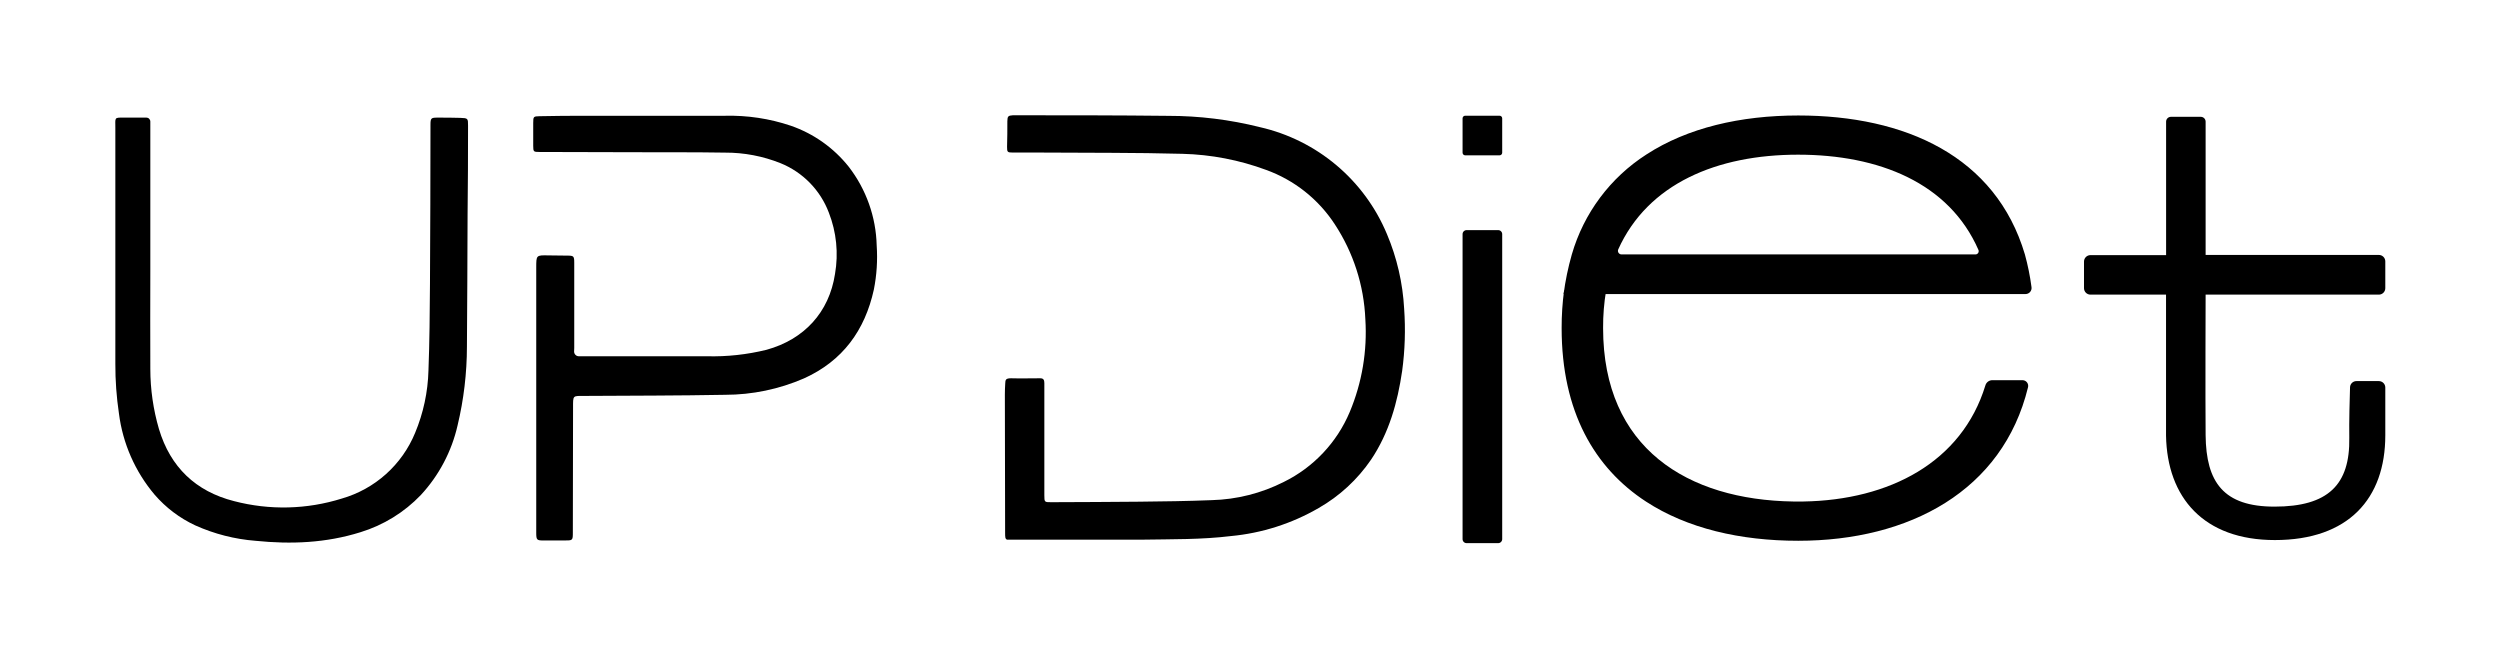
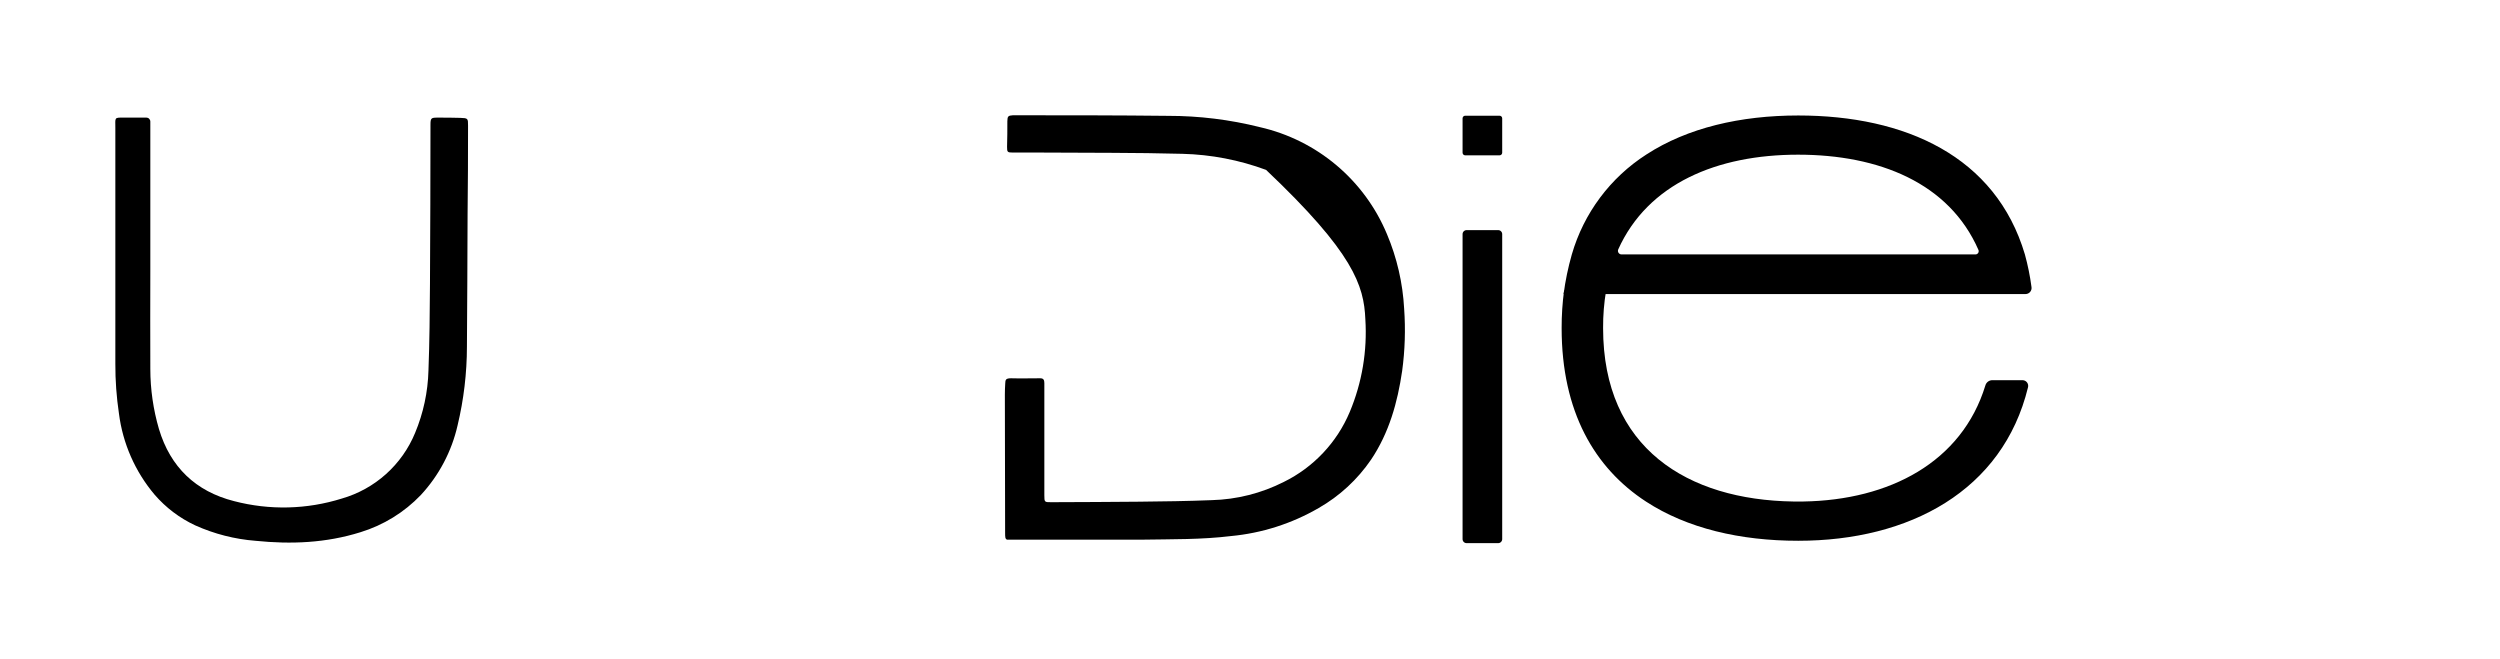
<svg xmlns="http://www.w3.org/2000/svg" width="694" height="183" viewBox="0 0 694 183" fill="none">
-   <rect width="694" height="183" fill="white" />
  <g clip-path="url(#clip0_315_451)">
-     <path d="M389.79 85.68C389.405 78.563 387.792 71.567 385.02 65C381.938 57.596 377.129 51.037 370.995 45.871C364.861 40.704 357.58 37.08 349.76 35.3C341.425 33.207 332.864 32.152 324.27 32.16C310.3 32 296.32 32 282.36 32H281.16C279.85 32.08 279.67 32.3 279.64 33.64C279.64 36.04 279.64 38.41 279.56 40.75C279.56 42.21 279.64 42.35 281.19 42.35H289.26C302.26 42.44 315.26 42.35 328.26 42.7C336.186 42.901 344.025 44.408 351.46 47.16C359.298 49.99 366 55.298 370.55 62.28C375.705 70.132 378.632 79.235 379.02 88.62C379.581 97.412 378.102 106.214 374.7 114.34C371.142 122.817 364.639 129.721 356.39 133.78C350.181 136.927 343.349 138.655 336.39 138.84C329.67 139.11 322.94 139.2 316.21 139.27C308.08 139.37 299.94 139.36 291.8 139.41C289.96 139.41 289.91 139.41 289.91 137.47V106.35C289.91 105.5 289.7 104.99 288.71 105.01C286.02 105.01 283.32 105.09 280.64 105.01C279.07 105.01 279.11 105.53 279.05 106.5C278.99 107.47 278.95 108.5 278.95 109.57C278.95 122.343 278.974 135.09 279.02 147.81C279.02 149.08 279.02 149.58 279.54 149.81H308.48C308.763 149.79 309.047 149.79 309.33 149.81H317.15C325.35 149.67 333.55 149.81 341.73 148.81C350.307 148.003 358.607 145.349 366.06 141.03C371.869 137.706 376.847 133.108 380.62 127.58C385.62 120.12 387.96 111.71 389.24 102.96C390.018 97.234 390.202 91.444 389.79 85.68Z" fill="black" />
-     <path d="M159.37 97.618C159.378 97.96 159.519 98.286 159.764 98.525C160.009 98.764 160.338 98.898 160.68 98.898H196.23C201.809 99.041 207.382 98.435 212.8 97.098C223.19 94.228 230.17 86.738 231.8 76.038C232.793 70.322 232.201 64.442 230.09 59.038C228.923 55.945 227.129 53.127 224.819 50.763C222.509 48.398 219.735 46.537 216.67 45.298C211.776 43.341 206.551 42.346 201.28 42.368C193.02 42.238 184.76 42.278 176.48 42.258L149.76 42.188C148.11 42.188 148.03 42.128 148.02 40.488V34.148C148.02 32.358 148.09 32.288 149.84 32.258C153.43 32.198 157.15 32.138 160.84 32.138H201.21C207.428 31.981 213.625 32.915 219.52 34.898C225.851 37.089 231.428 41.036 235.6 46.278C240.457 52.556 243.18 60.223 243.37 68.158C243.648 72.255 243.382 76.371 242.58 80.398C240.09 91.708 233.93 100.198 223.17 105.048C216.271 108.043 208.831 109.592 201.31 109.598C188.31 109.838 175.31 109.828 162.31 109.908C158.92 109.908 159.09 109.688 159.08 113.158C159.08 124.691 159.06 136.221 159.02 147.748C159.02 150.038 159.02 150.038 156.62 150.038H151.02C149.02 150.038 148.86 149.948 148.86 147.868V74.268C148.86 70.828 148.86 70.828 152.22 70.898L157.41 70.958C159.27 70.958 159.41 71.078 159.41 72.958V96.568L159.37 97.618Z" fill="black" />
+     <path d="M389.79 85.68C389.405 78.563 387.792 71.567 385.02 65C381.938 57.596 377.129 51.037 370.995 45.871C364.861 40.704 357.58 37.08 349.76 35.3C341.425 33.207 332.864 32.152 324.27 32.16C310.3 32 296.32 32 282.36 32H281.16C279.85 32.08 279.67 32.3 279.64 33.64C279.64 36.04 279.64 38.41 279.56 40.75C279.56 42.21 279.64 42.35 281.19 42.35H289.26C302.26 42.44 315.26 42.35 328.26 42.7C336.186 42.901 344.025 44.408 351.46 47.16C375.705 70.132 378.632 79.235 379.02 88.62C379.581 97.412 378.102 106.214 374.7 114.34C371.142 122.817 364.639 129.721 356.39 133.78C350.181 136.927 343.349 138.655 336.39 138.84C329.67 139.11 322.94 139.2 316.21 139.27C308.08 139.37 299.94 139.36 291.8 139.41C289.96 139.41 289.91 139.41 289.91 137.47V106.35C289.91 105.5 289.7 104.99 288.71 105.01C286.02 105.01 283.32 105.09 280.64 105.01C279.07 105.01 279.11 105.53 279.05 106.5C278.99 107.47 278.95 108.5 278.95 109.57C278.95 122.343 278.974 135.09 279.02 147.81C279.02 149.08 279.02 149.58 279.54 149.81H308.48C308.763 149.79 309.047 149.79 309.33 149.81H317.15C325.35 149.67 333.55 149.81 341.73 148.81C350.307 148.003 358.607 145.349 366.06 141.03C371.869 137.706 376.847 133.108 380.62 127.58C385.62 120.12 387.96 111.71 389.24 102.96C390.018 97.234 390.202 91.444 389.79 85.68Z" fill="black" />
    <path d="M127.79 32.721C125.67 32.651 123.56 32.651 121.44 32.651C119.67 32.651 119.5 32.801 119.5 34.651C119.5 49.391 119.44 64.121 119.36 78.851C119.3 86.851 119.25 94.851 118.94 102.851C118.783 108.814 117.522 114.697 115.22 120.201C113.421 124.565 110.66 128.467 107.144 131.617C103.627 134.766 99.446 137.082 94.91 138.391C85.196 141.441 74.819 141.691 64.97 139.111C54.33 136.411 47.29 129.661 44.13 119.111C42.545 113.692 41.737 108.076 41.73 102.431C41.67 93.251 41.73 84.081 41.73 74.911C41.73 74.801 41.73 74.691 41.73 74.571V33.721C41.722 33.431 41.602 33.157 41.395 32.955C41.187 32.753 40.909 32.641 40.62 32.641C38.76 32.641 36.22 32.641 34.32 32.641C31.65 32.641 32.02 32.601 32.02 35.521V101.001C32.006 105.623 32.34 110.239 33.02 114.811C34.081 123.112 37.519 130.929 42.92 137.321C46.038 140.93 49.886 143.837 54.21 145.851C59.509 148.231 65.179 149.679 70.97 150.131C80.82 151.131 90.49 150.741 100.07 147.741C106.448 145.787 112.219 142.231 116.83 137.411C121.86 131.978 125.374 125.319 127.02 118.101C128.739 110.931 129.612 103.584 129.62 96.211C129.73 84.051 129.74 71.881 129.8 59.711C129.893 51.444 129.937 43.181 129.93 34.921C129.94 32.861 129.91 32.791 127.79 32.721Z" fill="black" />
    <path d="M415.89 63.879H407.13C406.512 63.879 406.01 64.38 406.01 64.999V149.659C406.01 150.277 406.512 150.779 407.13 150.779H415.89C416.509 150.779 417.01 150.277 417.01 149.659V64.999C417.01 64.38 416.509 63.879 415.89 63.879Z" fill="black" />
    <path d="M416.28 32.121H406.74C406.337 32.121 406.01 32.448 406.01 32.851V42.391C406.01 42.794 406.337 43.121 406.74 43.121H416.28C416.683 43.121 417.01 42.794 417.01 42.391V32.851C417.01 32.448 416.683 32.121 416.28 32.121Z" fill="black" />
    <path d="M562.11 70.629C554.02 43.379 528.89 32.059 499.19 32.059C483.19 32.059 468.45 35.469 457.05 42.879C447.014 49.315 439.654 59.175 436.34 70.629C435.309 74.234 434.547 77.91 434.06 81.629H562.29C562.53 81.628 562.767 81.576 562.985 81.476C563.203 81.377 563.397 81.232 563.554 81.051C563.711 80.87 563.828 80.657 563.896 80.427C563.964 80.198 563.983 79.956 563.95 79.719C563.544 76.65 562.93 73.613 562.11 70.629ZM450.11 70.629C449.949 70.624 449.792 70.581 449.651 70.502C449.511 70.424 449.391 70.312 449.303 70.178C449.215 70.044 449.16 69.89 449.144 69.73C449.128 69.57 449.15 69.408 449.21 69.259C457.44 50.949 476.69 42.939 499.14 42.939C521.59 42.939 541.08 50.769 549.22 69.389C549.275 69.524 549.297 69.671 549.282 69.817C549.268 69.963 549.218 70.103 549.137 70.225C549.057 70.347 548.947 70.448 548.819 70.518C548.69 70.589 548.547 70.626 548.4 70.629H450.11Z" fill="black" />
    <path d="M561.48 105.539C561.721 105.544 561.957 105.604 562.171 105.714C562.384 105.824 562.57 105.982 562.714 106.175C562.858 106.368 562.956 106.591 563 106.827C563.044 107.064 563.034 107.307 562.97 107.539C555.97 136.229 530.05 150.119 499.19 150.119C483.1 150.119 468.35 146.689 456.92 139.229C442.61 129.889 433.51 114.229 433.51 91.089C433.5 87.591 433.728 84.096 434.19 80.629H445.86C445.279 84.081 444.998 87.578 445.02 91.079C445.02 124.489 468.53 138.779 497.81 139.219H500.61C524.54 138.829 544.61 128.299 551.14 106.999C551.256 106.586 551.501 106.222 551.839 105.959C552.178 105.696 552.592 105.549 553.02 105.539H561.48Z" fill="black" />
-     <path d="M662.16 120.85C662.16 138.38 651.96 149.92 631.5 149.92C611.74 149.92 601.59 138.12 601.29 120.92V81.79H580.29C579.819 81.784 579.369 81.594 579.037 81.258C578.706 80.923 578.52 80.471 578.52 80V72.61C578.52 72.135 578.709 71.68 579.044 71.344C579.38 71.008 579.835 70.82 580.31 70.82H601.31V33.82C601.303 33.642 601.332 33.465 601.395 33.298C601.457 33.132 601.552 32.98 601.674 32.85C601.796 32.721 601.942 32.617 602.105 32.545C602.267 32.473 602.442 32.434 602.62 32.43H610.94C611.116 32.43 611.29 32.464 611.453 32.532C611.615 32.599 611.763 32.698 611.888 32.822C612.012 32.947 612.111 33.094 612.178 33.257C612.245 33.419 612.28 33.594 612.28 33.77V70.77H660.37C660.845 70.77 661.3 70.958 661.636 71.294C661.971 71.63 662.16 72.085 662.16 72.56V80C662.16 80.474 661.971 80.93 661.636 81.265C661.3 81.601 660.845 81.79 660.37 81.79H612.28C612.28 81.79 612.18 110.33 612.28 120.79C612.4 133.91 617.28 140.64 631.39 140.64C646.29 140.64 652.39 134.57 652.16 121.52C652.09 117.07 652.27 110.59 652.37 107.52C652.38 107.055 652.573 106.614 652.906 106.29C653.239 105.967 653.686 105.787 654.15 105.79H660.35C660.587 105.787 660.822 105.831 661.041 105.92C661.261 106.009 661.46 106.14 661.629 106.307C661.797 106.473 661.931 106.672 662.022 106.89C662.113 107.109 662.16 107.343 662.16 107.58V120.85Z" fill="black" />
  </g>
  <defs>
    <clipPath id="clip0_315_451">
      <rect width="630.15" height="118.78" fill="white" transform="translate(32 32)" />
    </clipPath>
  </defs>
</svg>